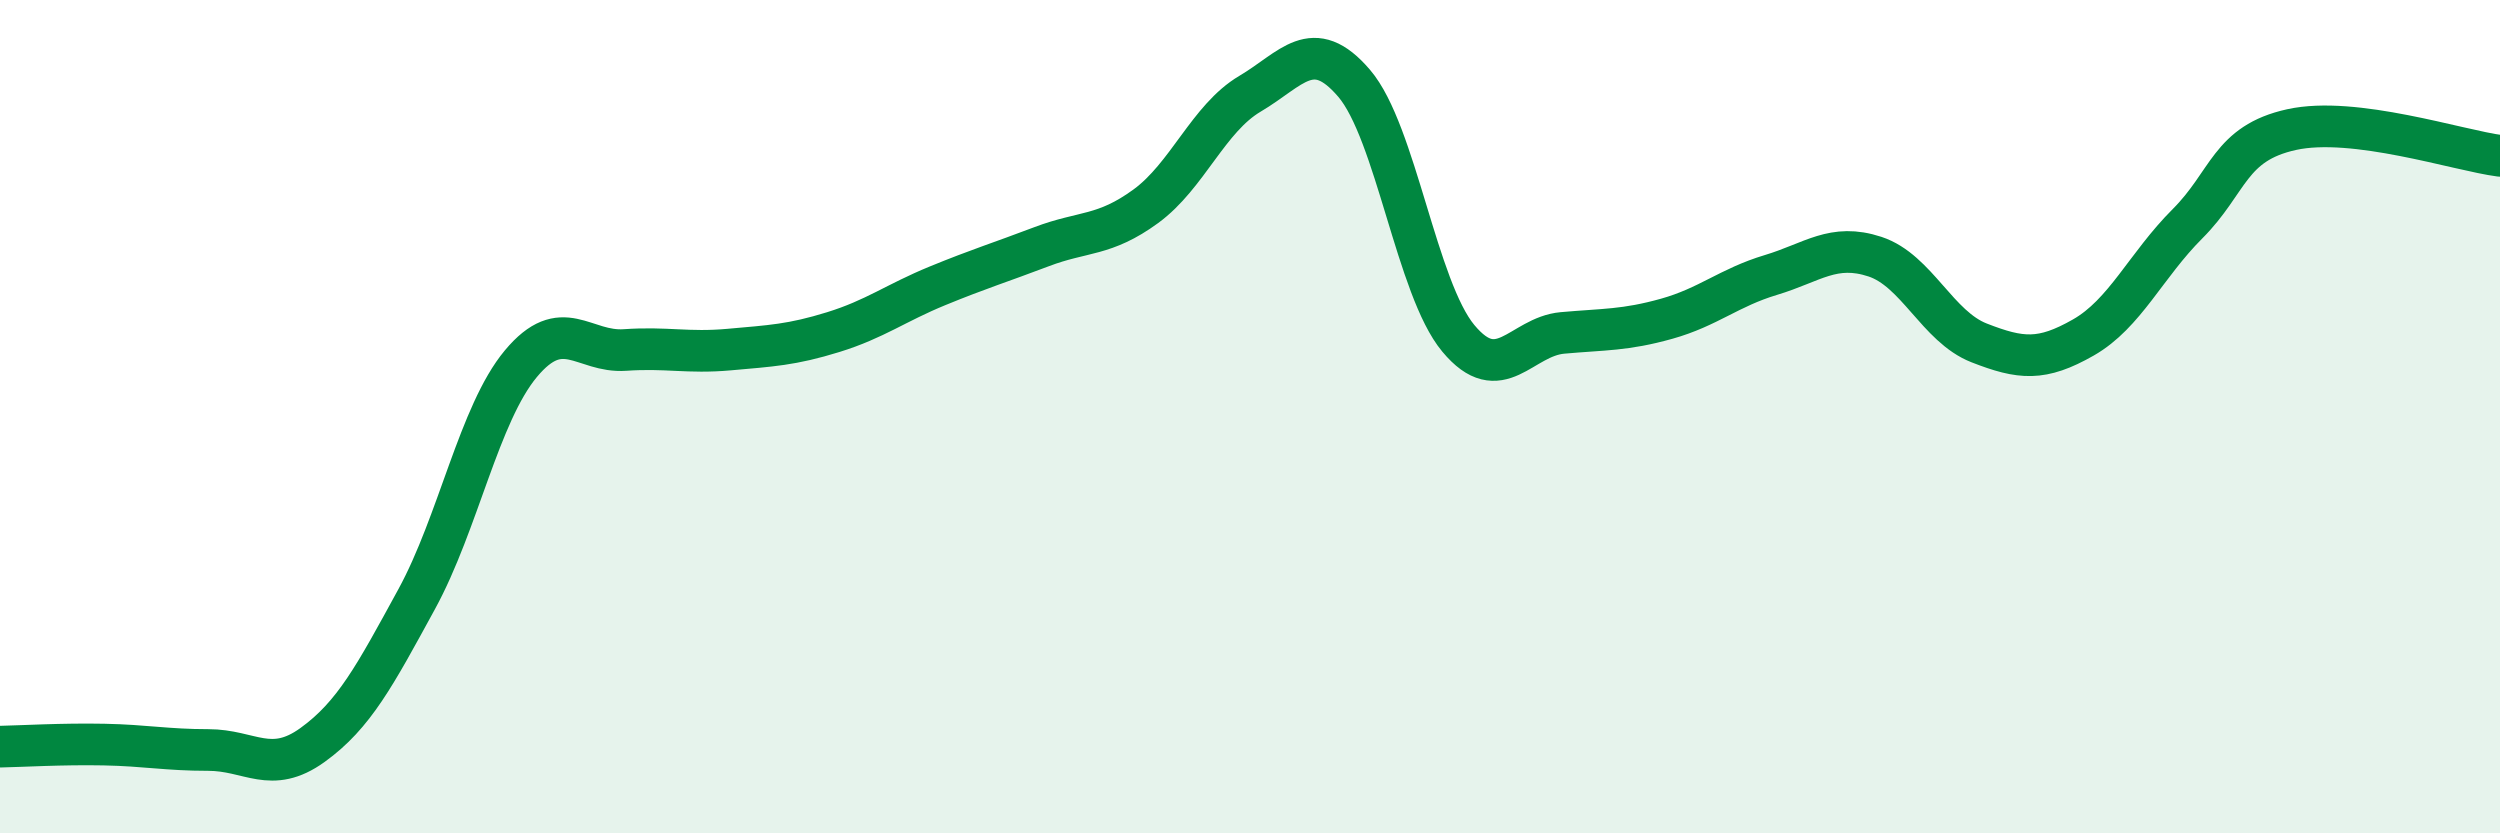
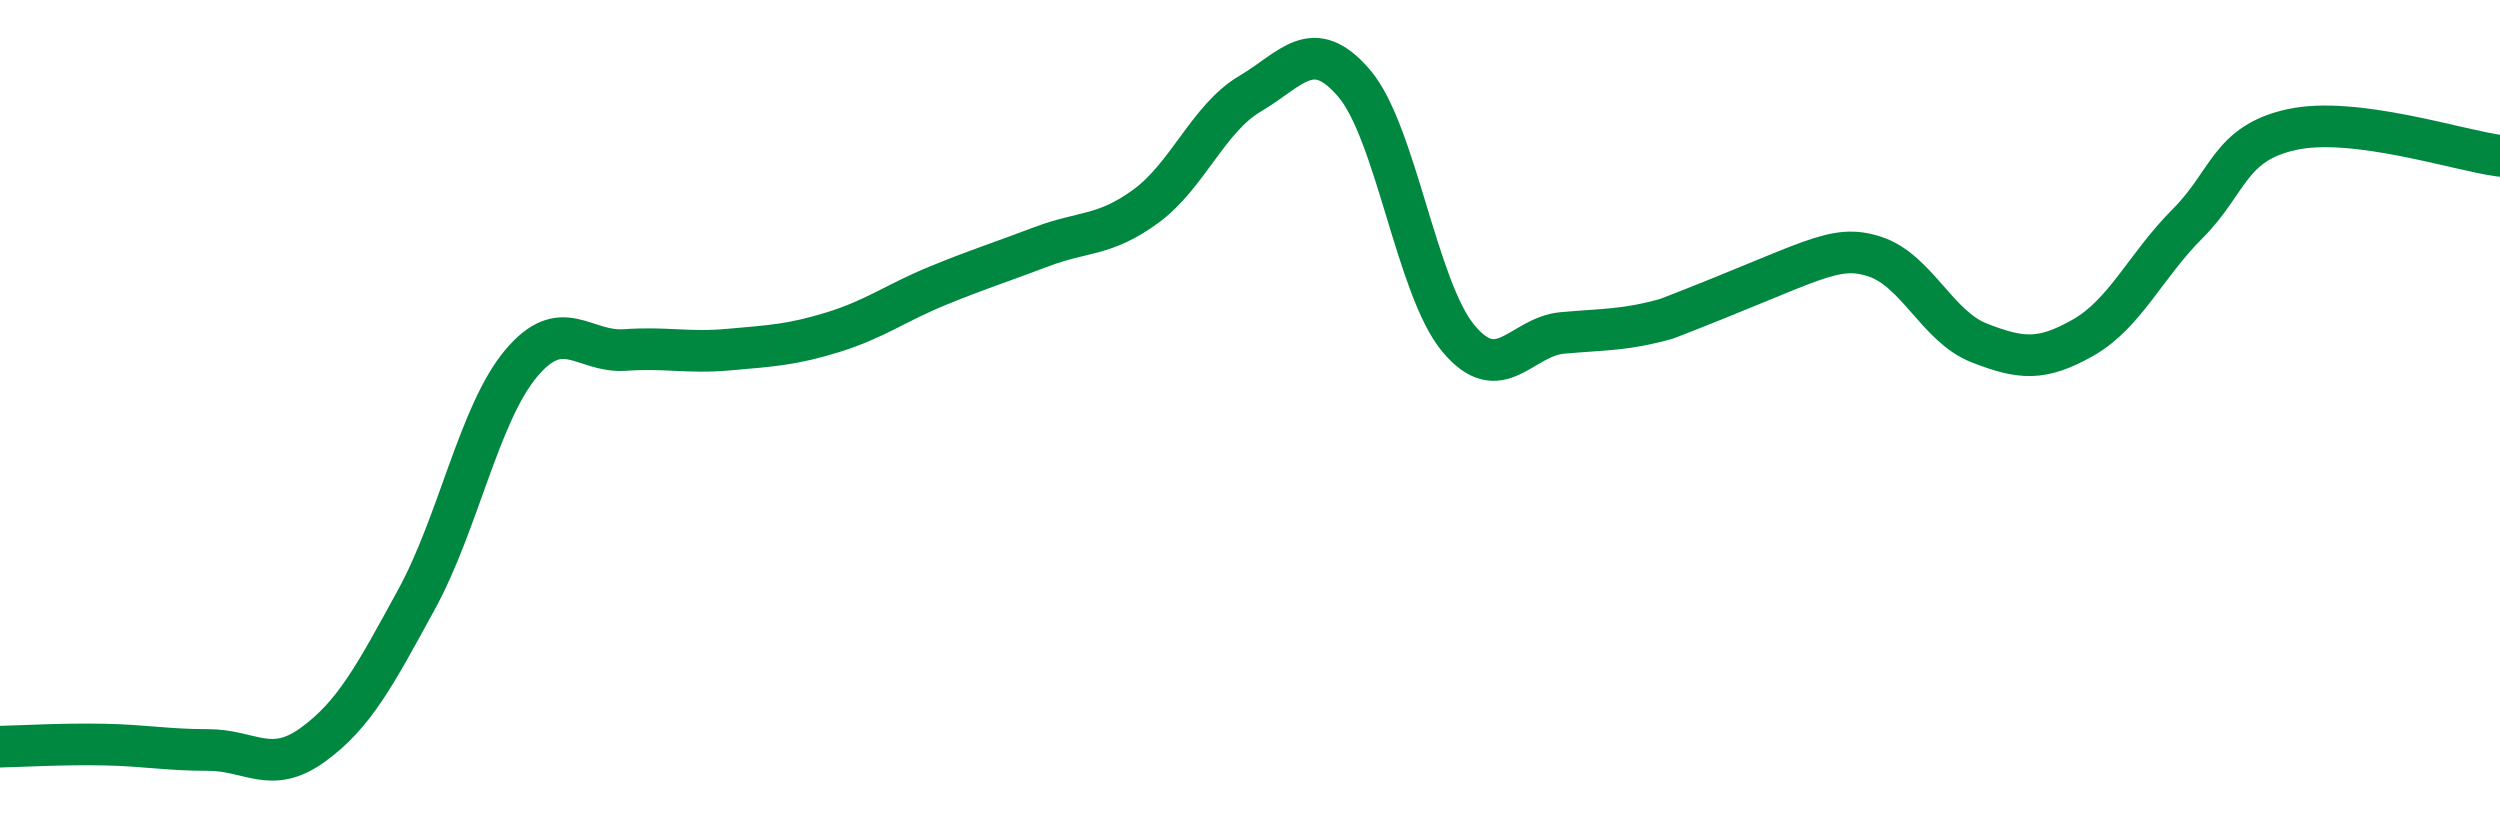
<svg xmlns="http://www.w3.org/2000/svg" width="60" height="20" viewBox="0 0 60 20">
-   <path d="M 0,17.92 C 0.5,17.91 1.5,17.85 2.5,17.87 C 3.5,17.89 4,18 5,18 C 6,18 6.5,18.6 7.5,17.88 C 8.5,17.16 9,16.21 10,14.38 C 11,12.55 11.5,9.93 12.5,8.73 C 13.5,7.53 14,8.47 15,8.4 C 16,8.33 16.5,8.48 17.5,8.39 C 18.5,8.3 19,8.28 20,7.97 C 21,7.66 21.5,7.27 22.5,6.86 C 23.5,6.45 24,6.3 25,5.92 C 26,5.54 26.5,5.68 27.5,4.95 C 28.5,4.22 29,2.84 30,2.25 C 31,1.66 31.5,0.83 32.5,2 C 33.5,3.17 34,6.92 35,8.12 C 36,9.32 36.5,8.08 37.5,7.99 C 38.5,7.9 39,7.93 40,7.65 C 41,7.37 41.5,6.9 42.5,6.6 C 43.5,6.3 44,5.83 45,6.16 C 46,6.49 46.5,7.84 47.5,8.23 C 48.5,8.62 49,8.67 50,8.1 C 51,7.53 51.5,6.37 52.5,5.37 C 53.5,4.37 53.5,3.44 55,3.11 C 56.5,2.78 59,3.61 60,3.74L60 20L0 20Z" fill="#008740" opacity="0.1" stroke-linecap="round" stroke-linejoin="round" />
-   <path d="M 0,17.92 C 0.5,17.91 1.5,17.85 2.5,17.87 C 3.5,17.89 4,18 5,18 C 6,18 6.5,18.6 7.5,17.88 C 8.5,17.16 9,16.21 10,14.38 C 11,12.55 11.5,9.93 12.5,8.73 C 13.5,7.53 14,8.47 15,8.4 C 16,8.33 16.5,8.48 17.5,8.39 C 18.5,8.3 19,8.28 20,7.97 C 21,7.66 21.5,7.27 22.5,6.86 C 23.5,6.45 24,6.3 25,5.92 C 26,5.54 26.5,5.68 27.5,4.95 C 28.5,4.22 29,2.84 30,2.25 C 31,1.66 31.5,0.83 32.5,2 C 33.5,3.17 34,6.92 35,8.12 C 36,9.32 36.5,8.08 37.5,7.99 C 38.5,7.9 39,7.93 40,7.65 C 41,7.37 41.5,6.9 42.5,6.6 C 43.5,6.3 44,5.83 45,6.16 C 46,6.49 46.5,7.84 47.5,8.23 C 48.5,8.62 49,8.67 50,8.1 C 51,7.53 51.5,6.37 52.5,5.37 C 53.5,4.37 53.5,3.44 55,3.11 C 56.5,2.78 59,3.61 60,3.74" stroke="#008740" stroke-width="1" fill="none" stroke-linecap="round" stroke-linejoin="round" />
+   <path d="M 0,17.92 C 0.5,17.91 1.5,17.85 2.5,17.87 C 3.5,17.89 4,18 5,18 C 6,18 6.5,18.6 7.5,17.88 C 8.5,17.16 9,16.21 10,14.38 C 11,12.55 11.5,9.93 12.5,8.73 C 13.5,7.53 14,8.47 15,8.4 C 16,8.33 16.5,8.48 17.5,8.39 C 18.5,8.3 19,8.28 20,7.97 C 21,7.66 21.5,7.27 22.5,6.86 C 23.5,6.45 24,6.3 25,5.92 C 26,5.54 26.5,5.68 27.5,4.95 C 28.5,4.22 29,2.84 30,2.25 C 31,1.66 31.5,0.83 32.5,2 C 33.5,3.17 34,6.92 35,8.12 C 36,9.32 36.5,8.08 37.5,7.99 C 38.5,7.9 39,7.93 40,7.65 C 43.5,6.3 44,5.83 45,6.16 C 46,6.49 46.5,7.84 47.5,8.23 C 48.5,8.62 49,8.67 50,8.1 C 51,7.53 51.5,6.37 52.5,5.37 C 53.5,4.37 53.5,3.44 55,3.11 C 56.5,2.78 59,3.61 60,3.74" stroke="#008740" stroke-width="1" fill="none" stroke-linecap="round" stroke-linejoin="round" />
</svg>